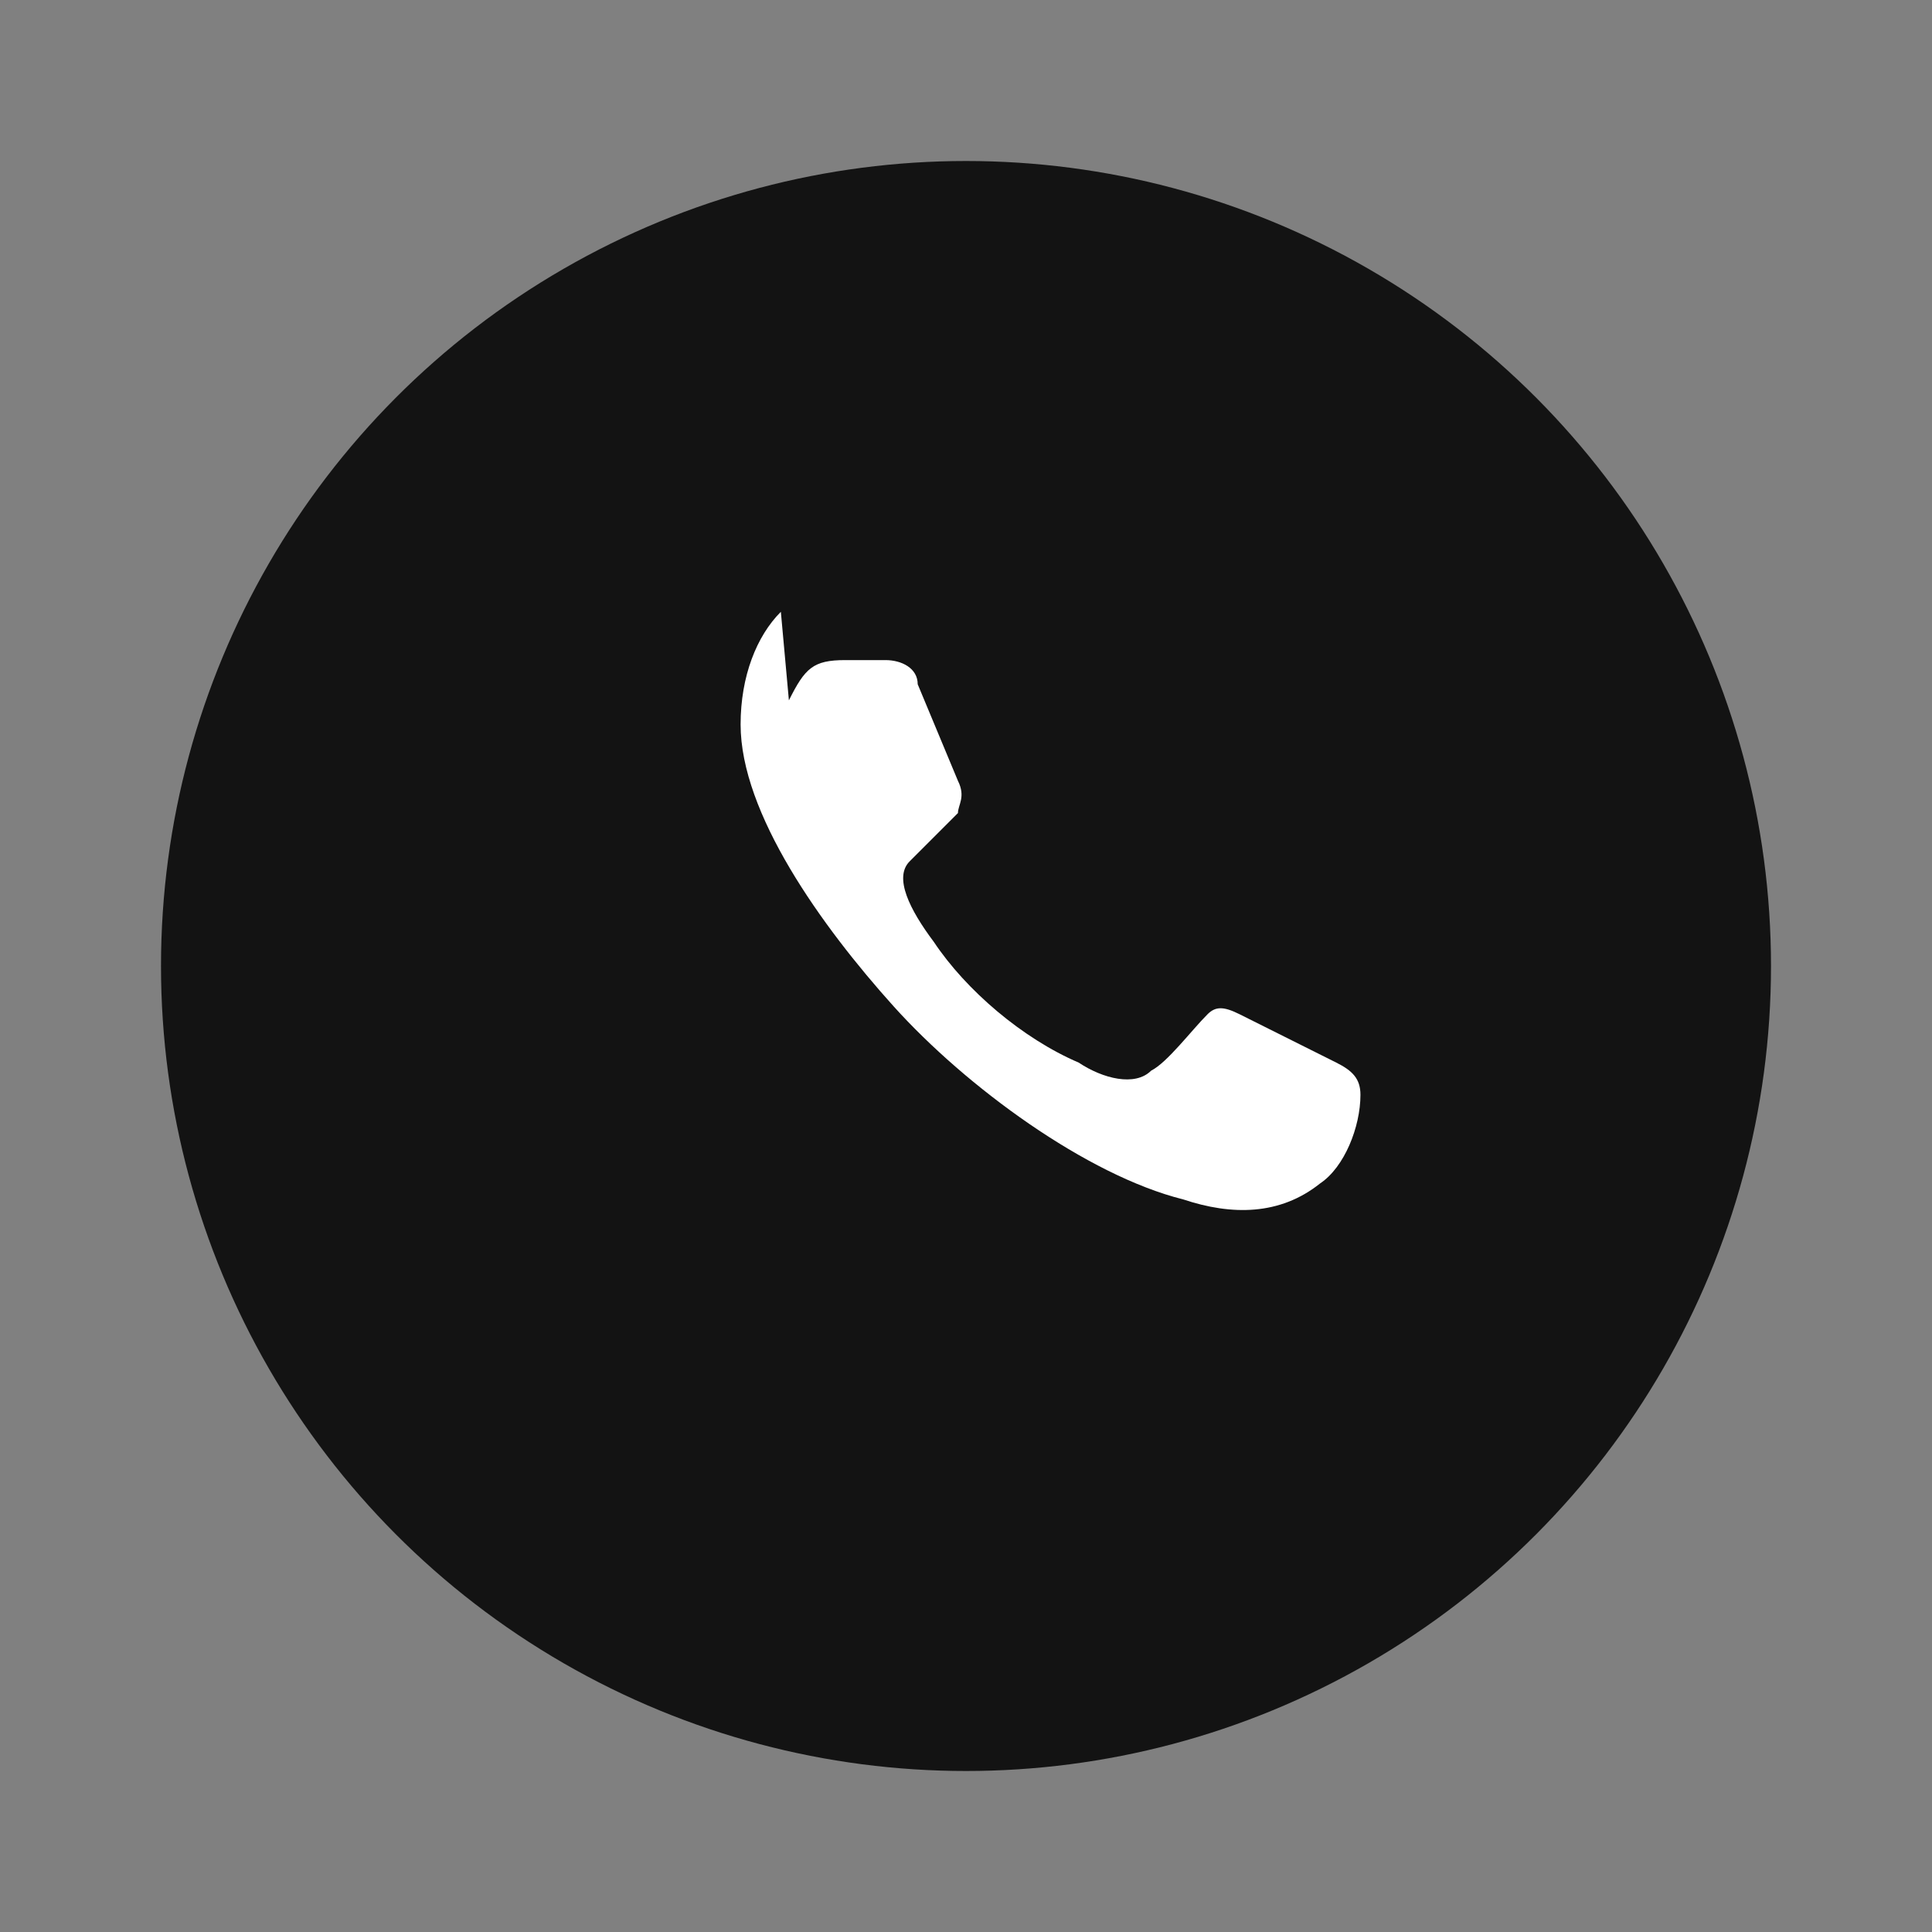
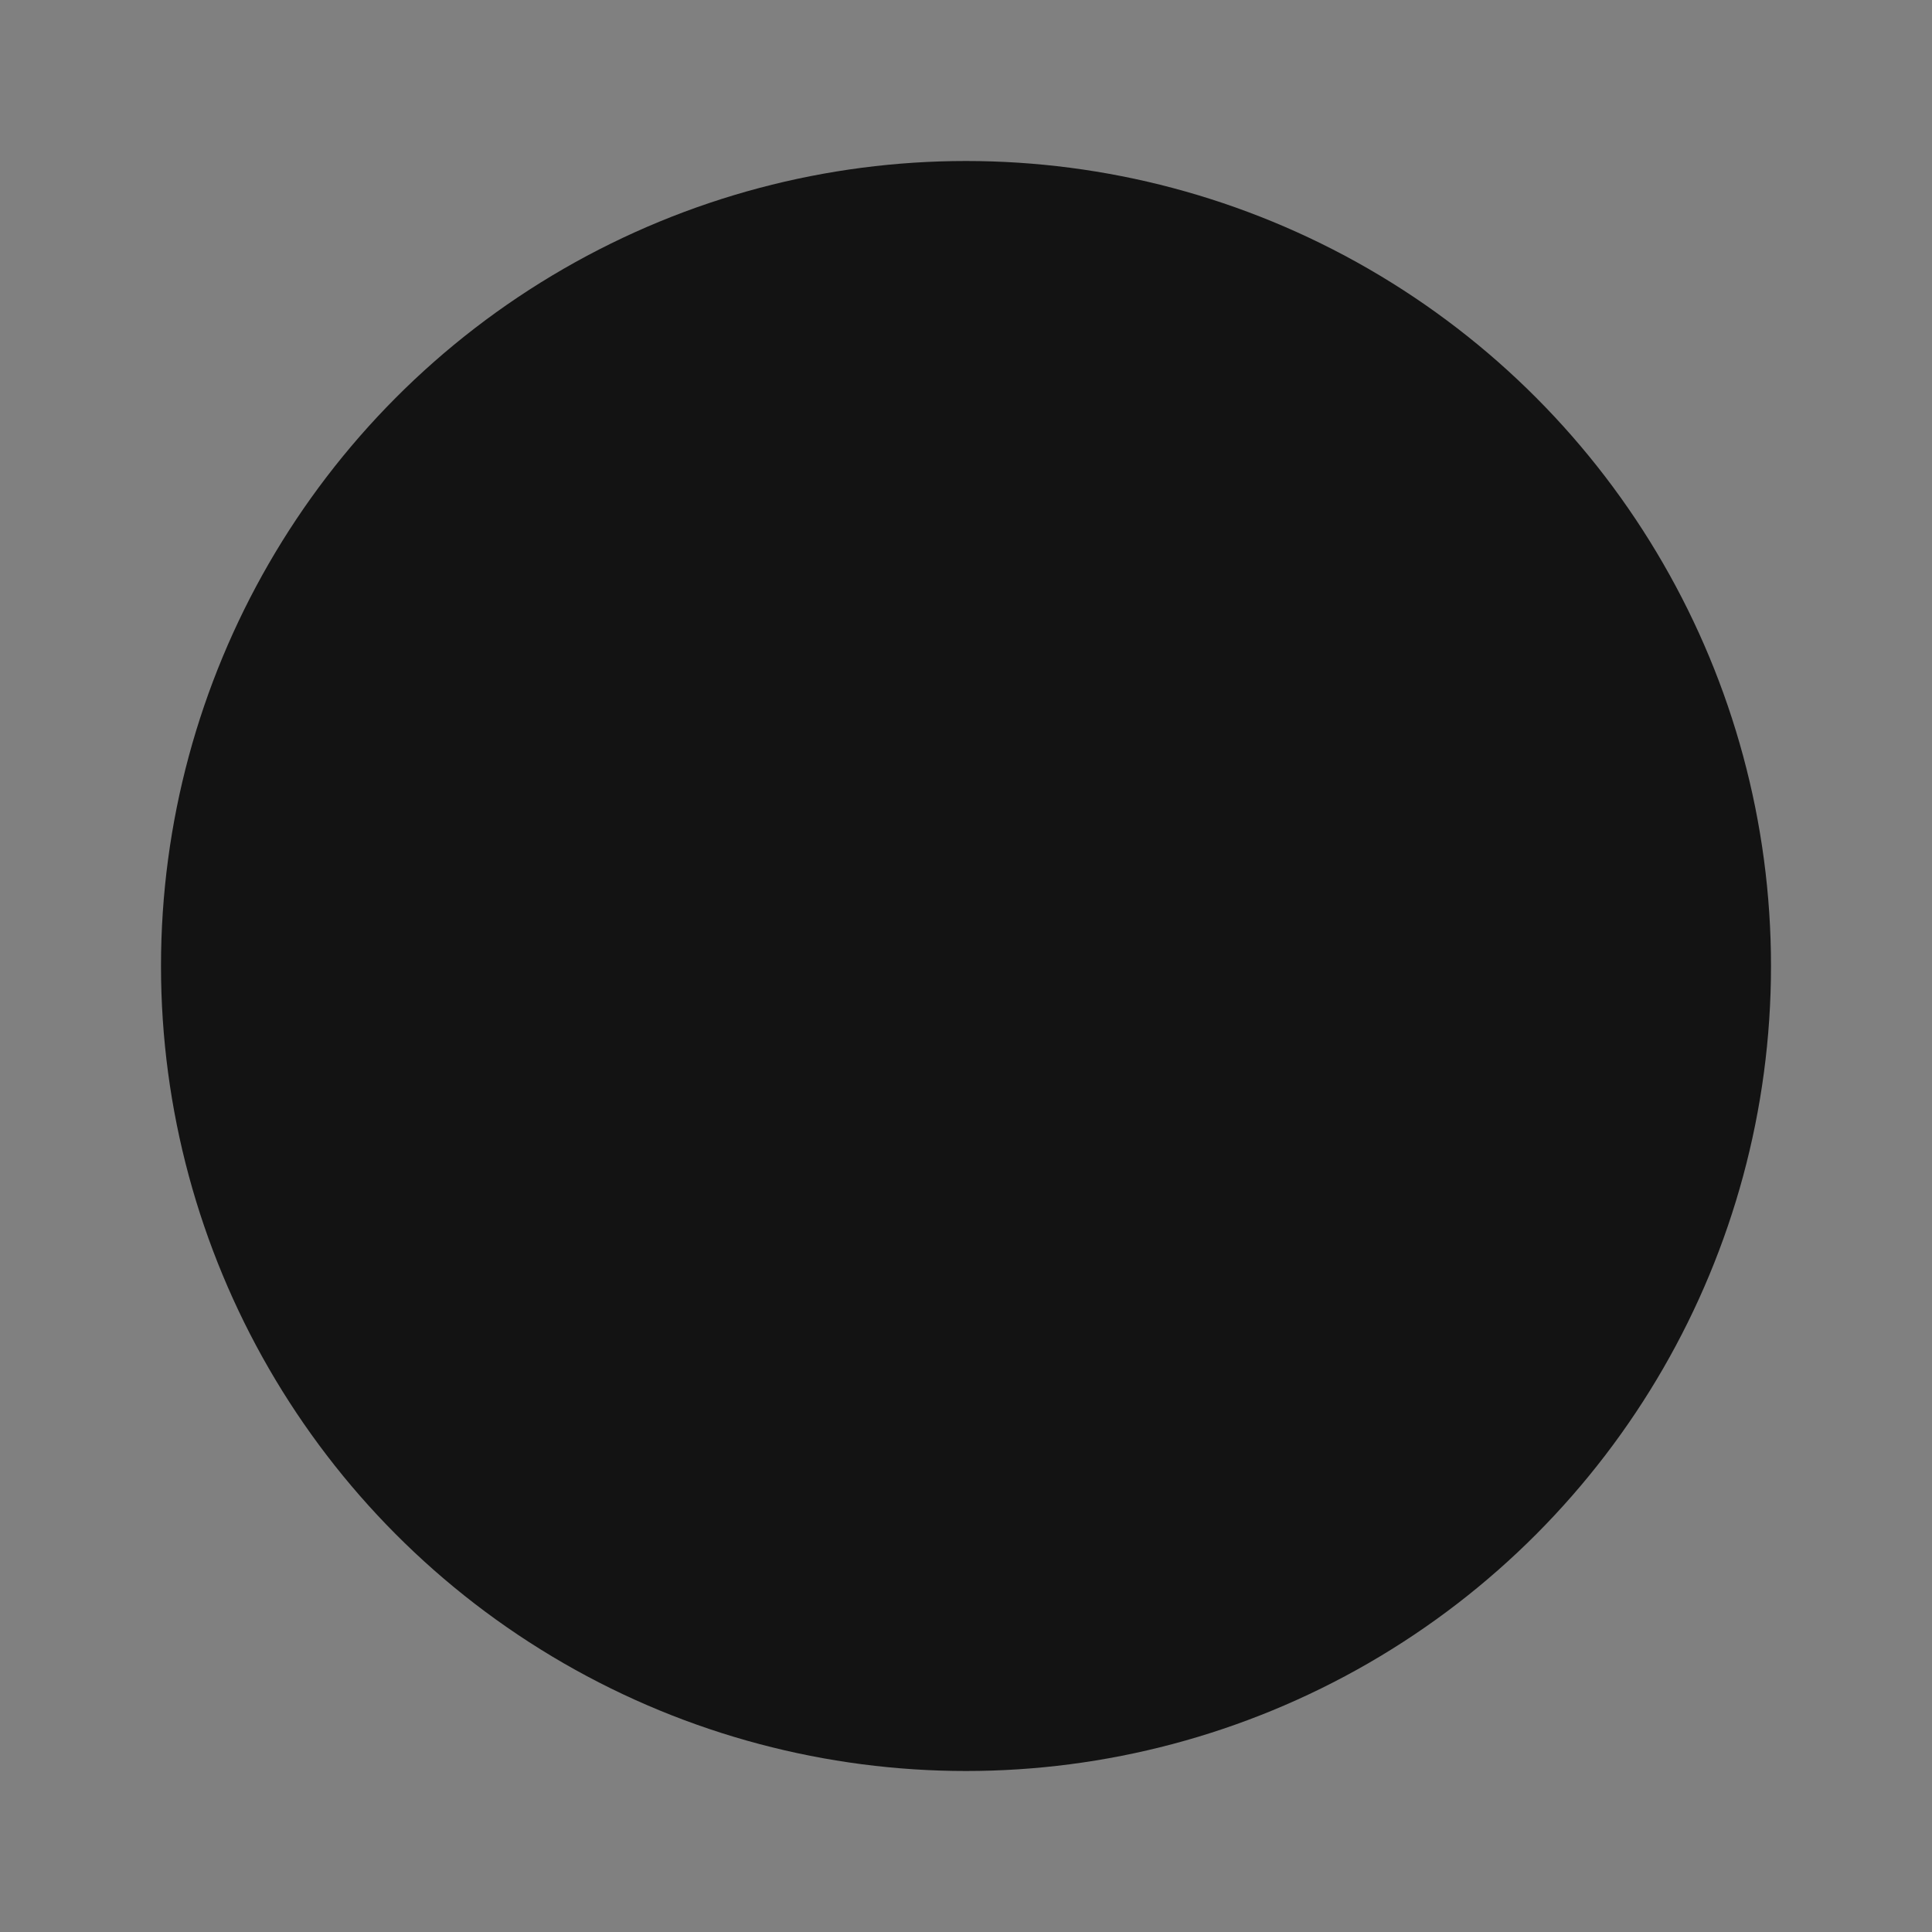
<svg xmlns="http://www.w3.org/2000/svg" viewBox="0 0 24 24">
  <rect x="0" y="0" width="24" height="24" fill="#808080" stroke="none" />
  <circle cx="12" cy="12" r="10" fill="currentColor" opacity="0.85" />
-   <path d="M9.8 8.7c.2-.4.3-.5.7-.5h.5c.2 0 .4.1.4.3l.5 1.2c.1.2 0 .3 0 .4-.2.2-.6.6-.6.6-.2.2 0 .6.3 1 .4.6 1.1 1.2 1.8 1.5.3.2.7.3.9.1.2-.1.5-.5.7-.7.1-.1.2-.1.4 0l1.2.6c.2.1.3.2.3.4 0 .4-.2.9-.5 1.1-.5.4-1.1.4-1.7.2-1.2-.3-2.7-1.4-3.6-2.4s-1.9-2.4-1.9-3.5c0-.6.2-1.1.5-1.4z" fill="#fff" />
</svg>